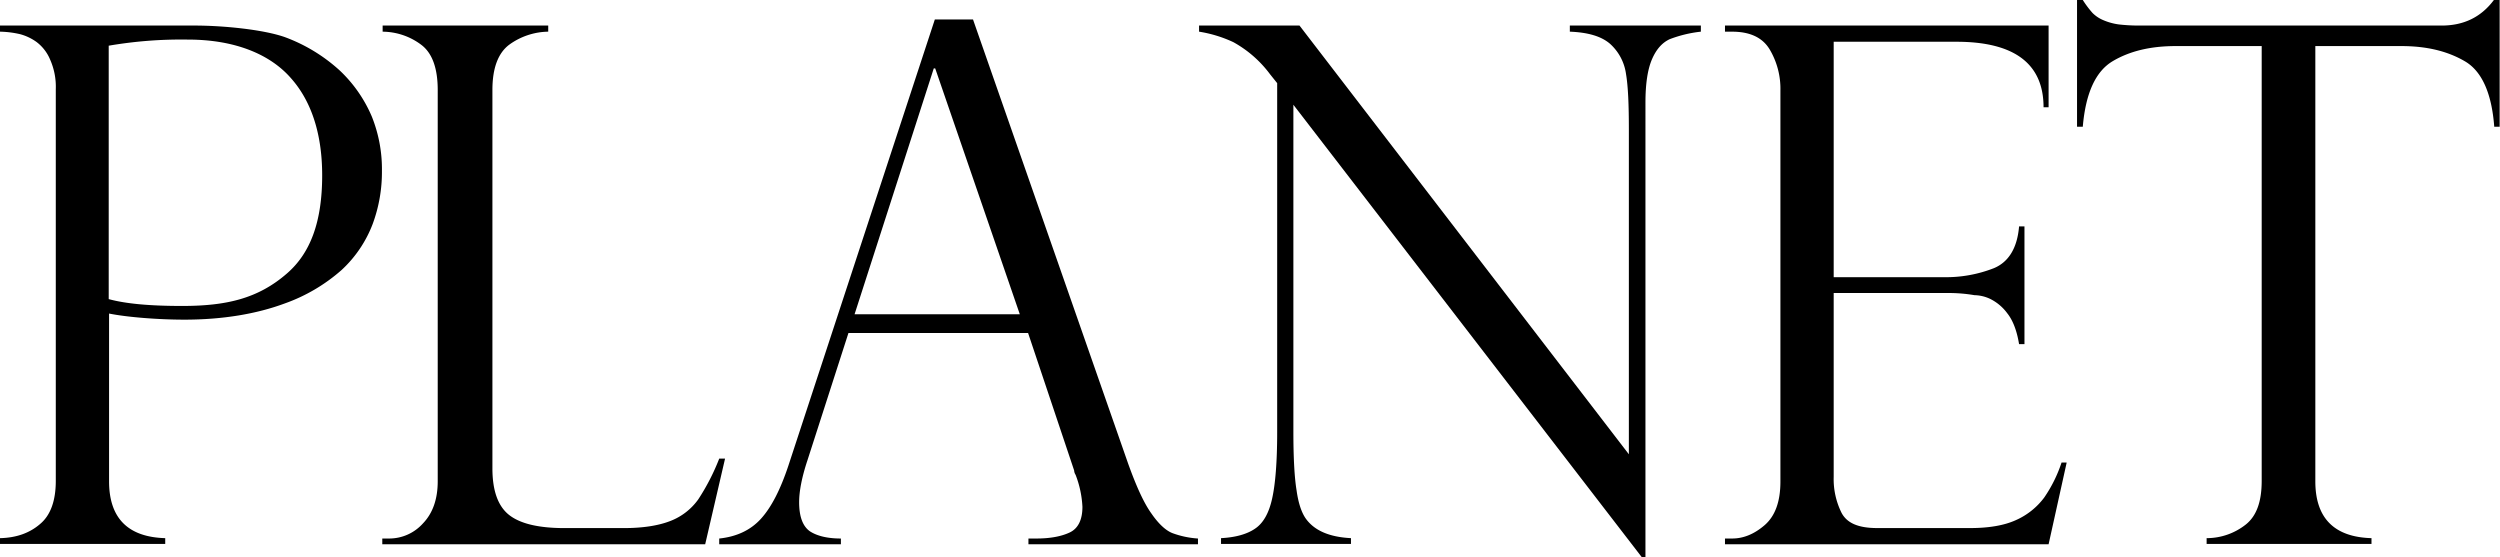
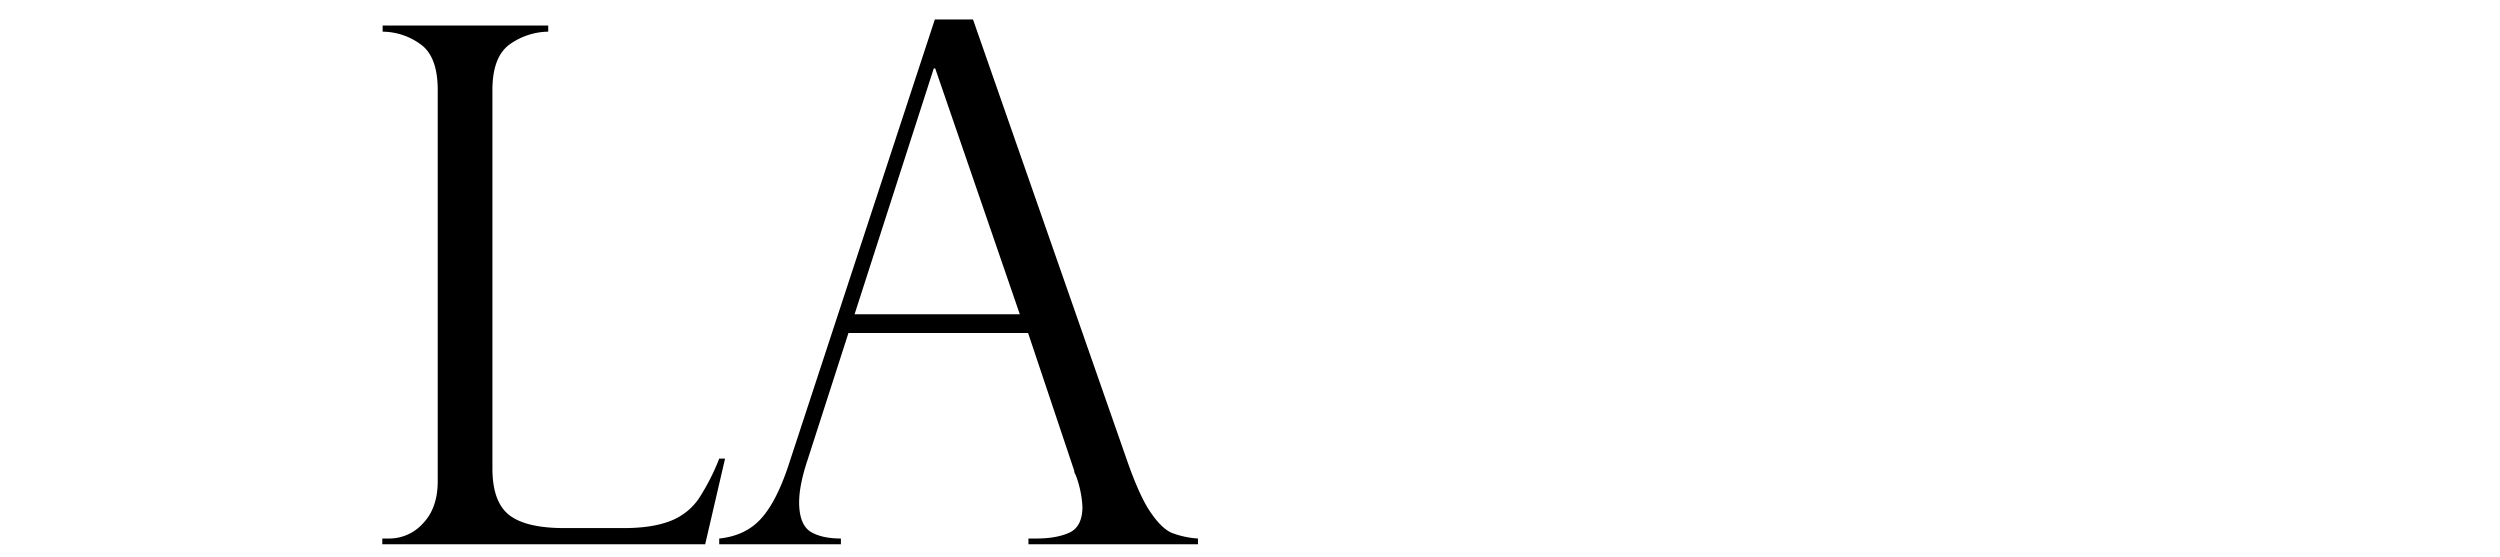
<svg xmlns="http://www.w3.org/2000/svg" width="900" height="200.605" viewBox="0 0 900 200.605">
-   <path d="M466.577,7.1V9.3c6.609.259,11.4,1.685,14.514,4.406a17.858,17.858,0,0,1,5.7,10.756c.778,4.536,1.037,11.274,1.037,20.216v116.76L369.256,7.1H333.1V9.3a46.089,46.089,0,0,1,12.311,3.758,41.294,41.294,0,0,1,13.218,11.533l2.592,3.24v125.7c0,10.626-.648,18.661-1.814,23.845q-1.75,7.97-6.22,10.886c-2.851,1.944-7,3.11-12.181,3.369v2.073h46.782v-2.073c-7.775-.389-13.218-2.721-16.328-7.127-1.425-2.073-2.592-5.313-3.24-9.978-.778-4.665-1.166-11.793-1.166-21.253V35.61L492.5,198.5h1.3V34.832q0-10.108,2.333-15.551c1.555-3.629,3.628-5.961,6.35-7.257A44.786,44.786,0,0,1,513.748,9.3V7.1Z" transform="translate(98.563 2.101)" />
  <path d="M372.025,194.342H311.117v-2.073h2.851c5.054,0,9.071-.778,12.052-2.2s4.536-4.536,4.536-9.2a36.813,36.813,0,0,0-2.462-11.533,3.09,3.09,0,0,1-.518-1.555l-16.587-49.5H246.323L231.55,164.147c-2.073,6.22-2.981,11.274-2.981,15.032q0,7.775,3.888,10.5c2.592,1.685,6.35,2.592,11.145,2.592v2.073H199.8v-2.073c6.22-.648,11.274-2.981,15.032-7.127s7-10.5,9.849-19.05L277.424,5.4h13.736l55.853,159.914c2.981,8.294,5.7,14.255,8.423,18.013,2.592,3.758,5.184,6.091,7.516,7a32.593,32.593,0,0,0,9.2,1.944v2.073Zm-64.017-82.808-30.454-88.51h-.518l-28.51,88.51Z" transform="translate(59.12 1.598)" />
-   <path d="M602.181,164.551l-6.48,29.287H479.2v-2.073h2.592c4.017,0,7.9-1.555,11.663-4.795s5.7-8.423,5.7-15.68V30.556a27.76,27.76,0,0,0-3.888-14.9c-2.592-4.276-7.127-6.35-13.477-6.35H479.2V7.1H595.7V36.517h-1.814c0-15.68-10.5-23.585-31.361-23.585h-44.19V97.683h39.525A47.172,47.172,0,0,0,576,94.443c5.313-2.2,8.423-7.257,9.071-15.032h1.944v42.376h-1.944c-.778-4.795-2.2-8.553-4.276-11.145a16.966,16.966,0,0,0-6.22-5.184,13.785,13.785,0,0,0-5.572-1.3,55.92,55.92,0,0,0-9.46-.778h-41.21v66.22a27.307,27.307,0,0,0,2.851,12.959c1.944,3.629,5.961,5.443,12.829,5.443h33.434c6.609,0,12.181-.907,16.458-2.851a25.636,25.636,0,0,0,10.238-8.164,49.462,49.462,0,0,0,6.22-12.57h1.814Z" transform="translate(141.794 2.101)" />
-   <path d="M729.268,45.616h-2.073c-.907-12.181-4.536-20.086-10.627-23.585-6.22-3.629-13.736-5.443-22.807-5.443H662.788V173.261c0,13.218,6.739,20.086,20.216,20.475v2.073H623.652v-2.073a22.753,22.753,0,0,0,14.126-4.924c3.887-3.11,5.7-8.294,5.7-15.68V16.587H612.508c-9.071,0-16.587,1.814-22.678,5.443s-9.719,11.4-10.756,23.585H577V0h2.074a35.829,35.829,0,0,0,3.5,4.665,12.011,12.011,0,0,0,3.888,2.592,21.353,21.353,0,0,0,5.7,1.555,65.177,65.177,0,0,0,7.646.389H708.275c8.035,0,14.255-3.11,18.79-9.2h2.073V45.616Z" transform="translate(170.732)" />
  <path d="M229.569,163.126l-7.127,30.713H106.2v-2.073h2.592a16.3,16.3,0,0,0,12.052-5.443c3.5-3.629,5.313-8.682,5.313-15.162V30.3c0-7.775-1.944-13.218-5.832-16.2a23.375,23.375,0,0,0-14-4.795V7.1h59.611V9.3a24.491,24.491,0,0,0-14,4.665c-4.017,2.981-6.091,8.423-6.091,16.328V166.5c0,8.164,2.073,13.737,6.091,16.847s10.626,4.665,19.827,4.665h21.382c7,0,12.57-.907,16.847-2.592a22.085,22.085,0,0,0,9.978-7.775A79.3,79.3,0,0,0,227.5,163h2.073Z" transform="translate(31.424 2.101)" />
-   <path d="M137.495,59.454a53.9,53.9,0,0,1-3.369,19.179,43.7,43.7,0,0,1-11.145,16.458,62.475,62.475,0,0,1-20.475,12.052C92.4,110.9,80.216,112.975,66.35,112.975c-9.46,0-20.734-.907-27.084-2.2V171.16c0,13.218,6.739,20.086,20.216,20.475v2.073H0v-2.073q8.747-.194,14.384-5.054c3.758-3.11,5.7-8.294,5.7-15.551V30.037a24.13,24.13,0,0,0-2.073-10.756,15.262,15.262,0,0,0-4.795-6.22A18.152,18.152,0,0,0,7.257,10.21,34.758,34.758,0,0,0,0,9.3H0V7.1H70.108c10.238,0,24.622,1.425,32.4,4.147A60.149,60.149,0,0,1,122.333,23.3a49.205,49.205,0,0,1,11.533,16.587A50.9,50.9,0,0,1,137.495,59.454Zm-21.512,1.555c0-13.866-3.369-26.048-11.145-34.86-7.516-8.683-20.216-14-37.192-14a154.246,154.246,0,0,0-28.51,2.2v91.231c6.22,1.685,14.773,2.462,26.436,2.462,15.81,0,27.343-2.592,37.84-11.793C111.706,89,115.983,77.856,115.983,61.009Z" transform="translate(0 2.101)" />
</svg>